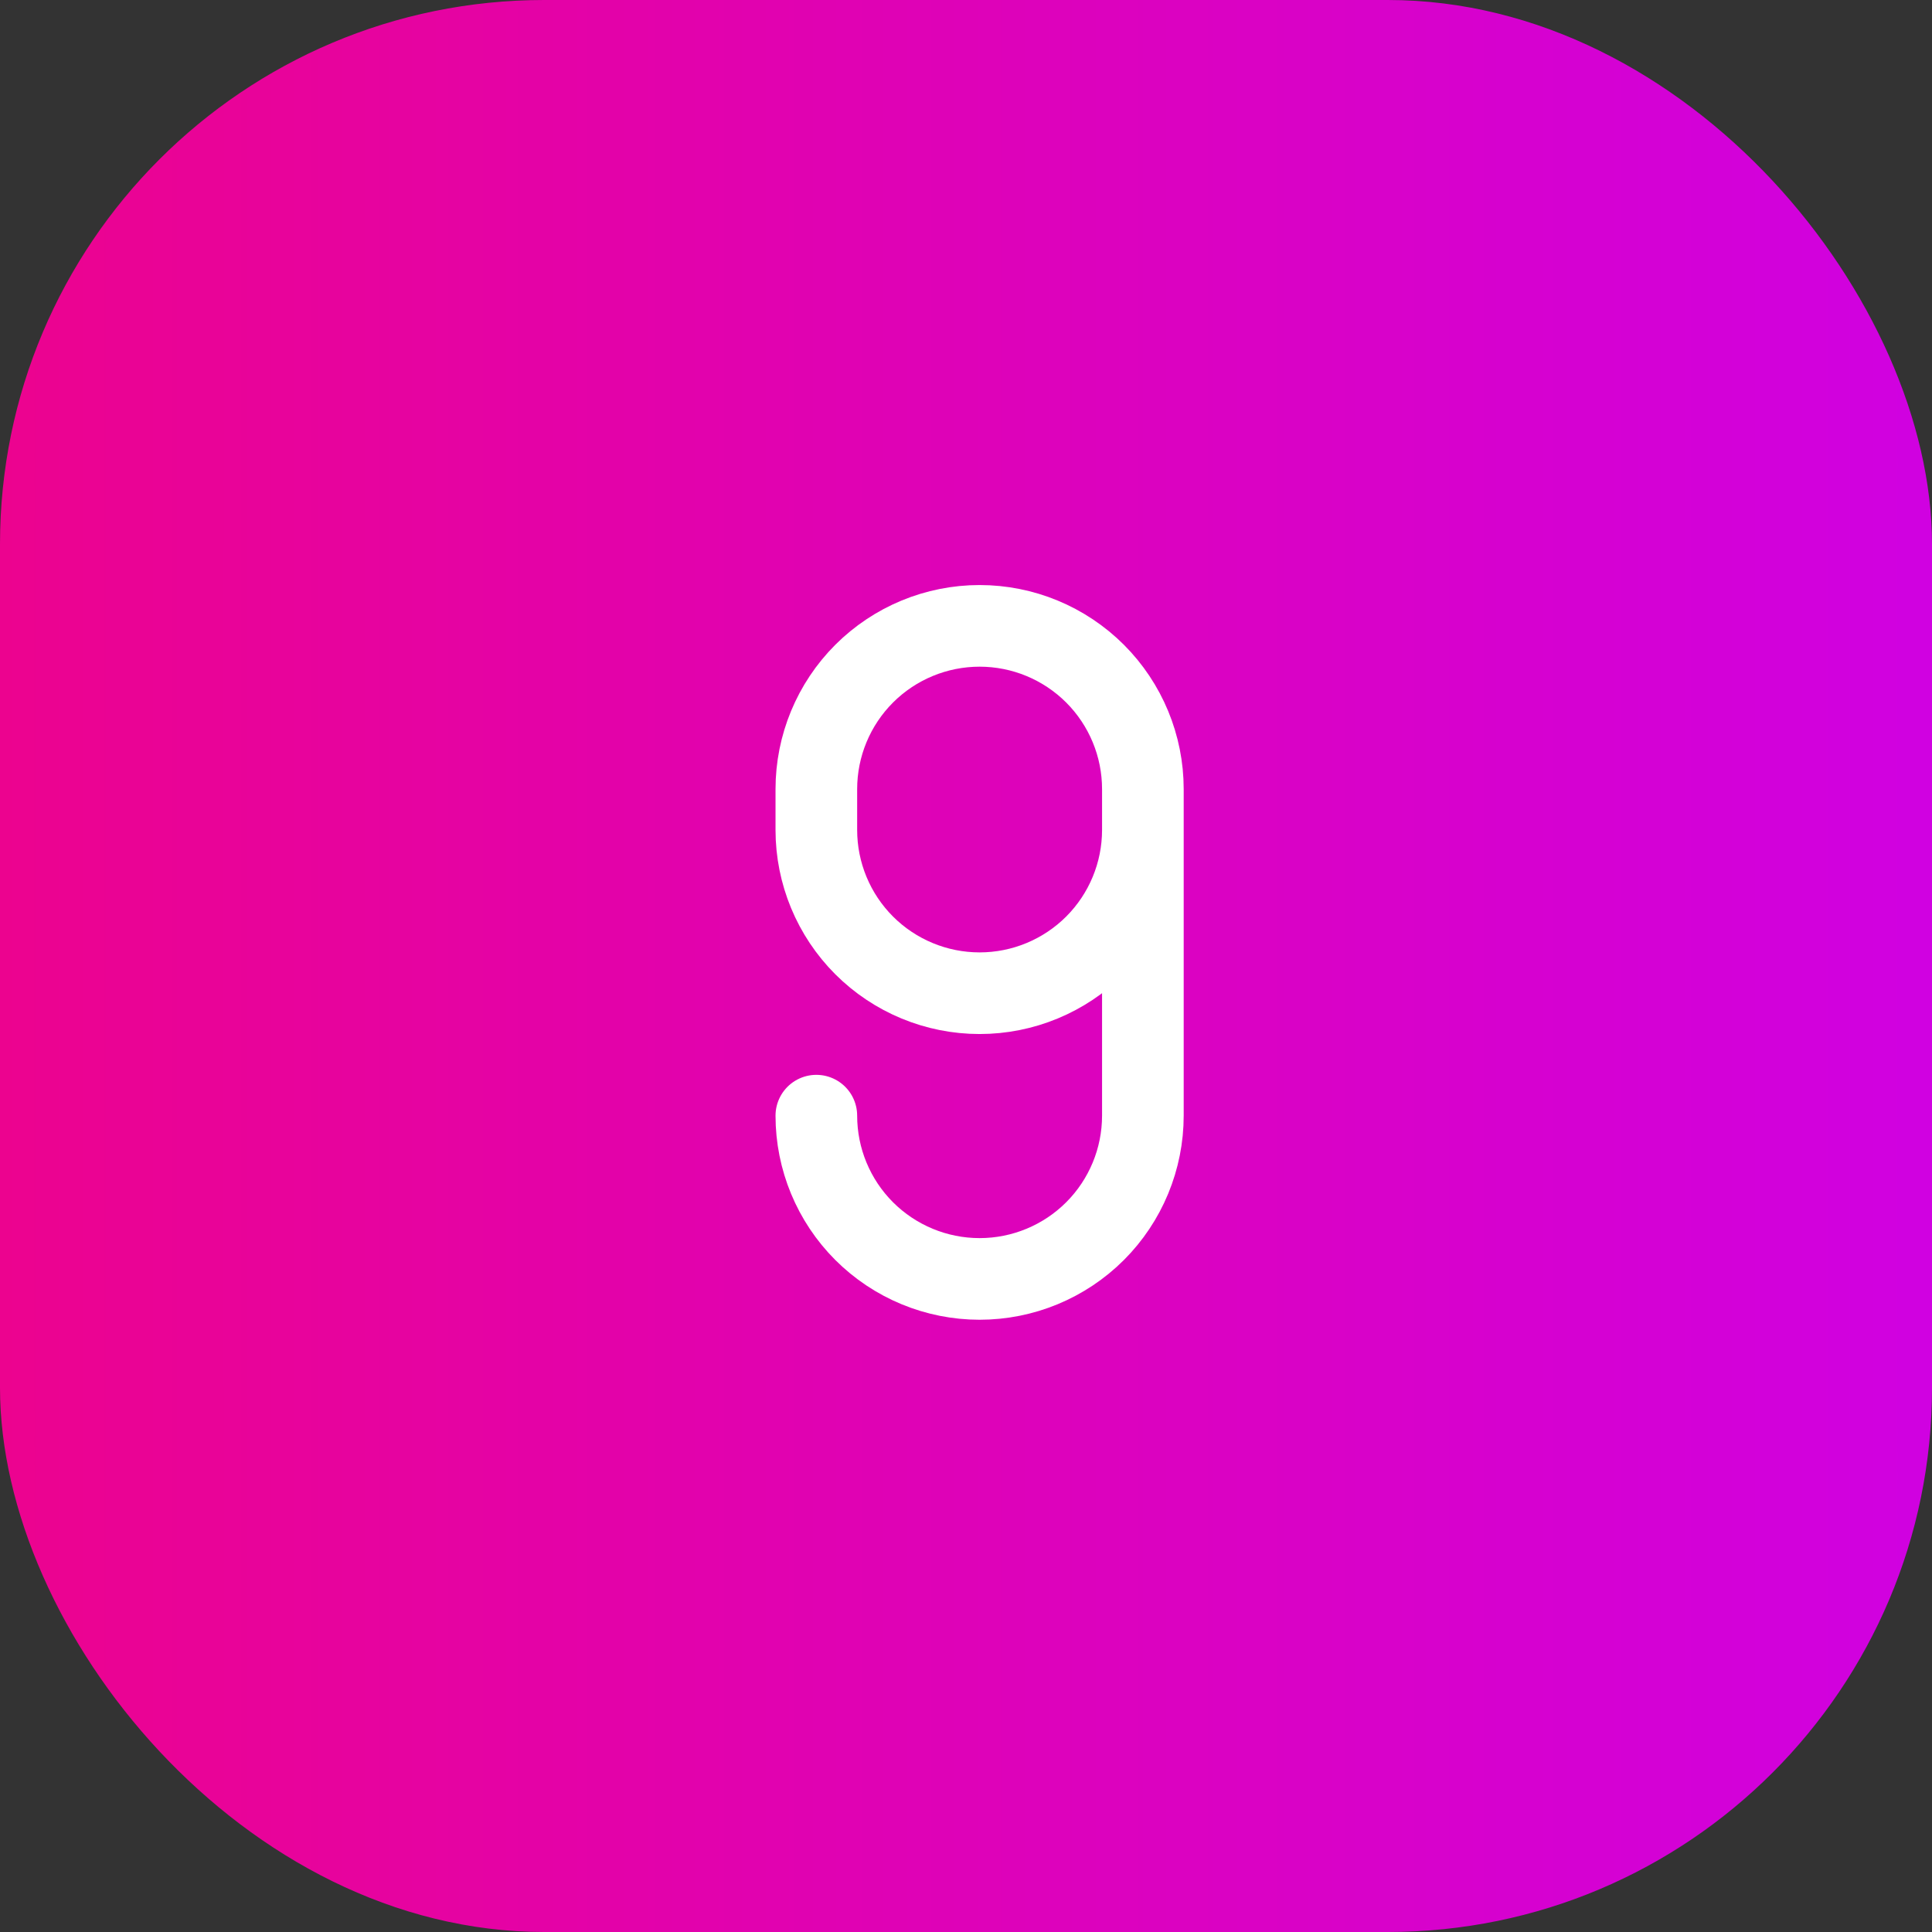
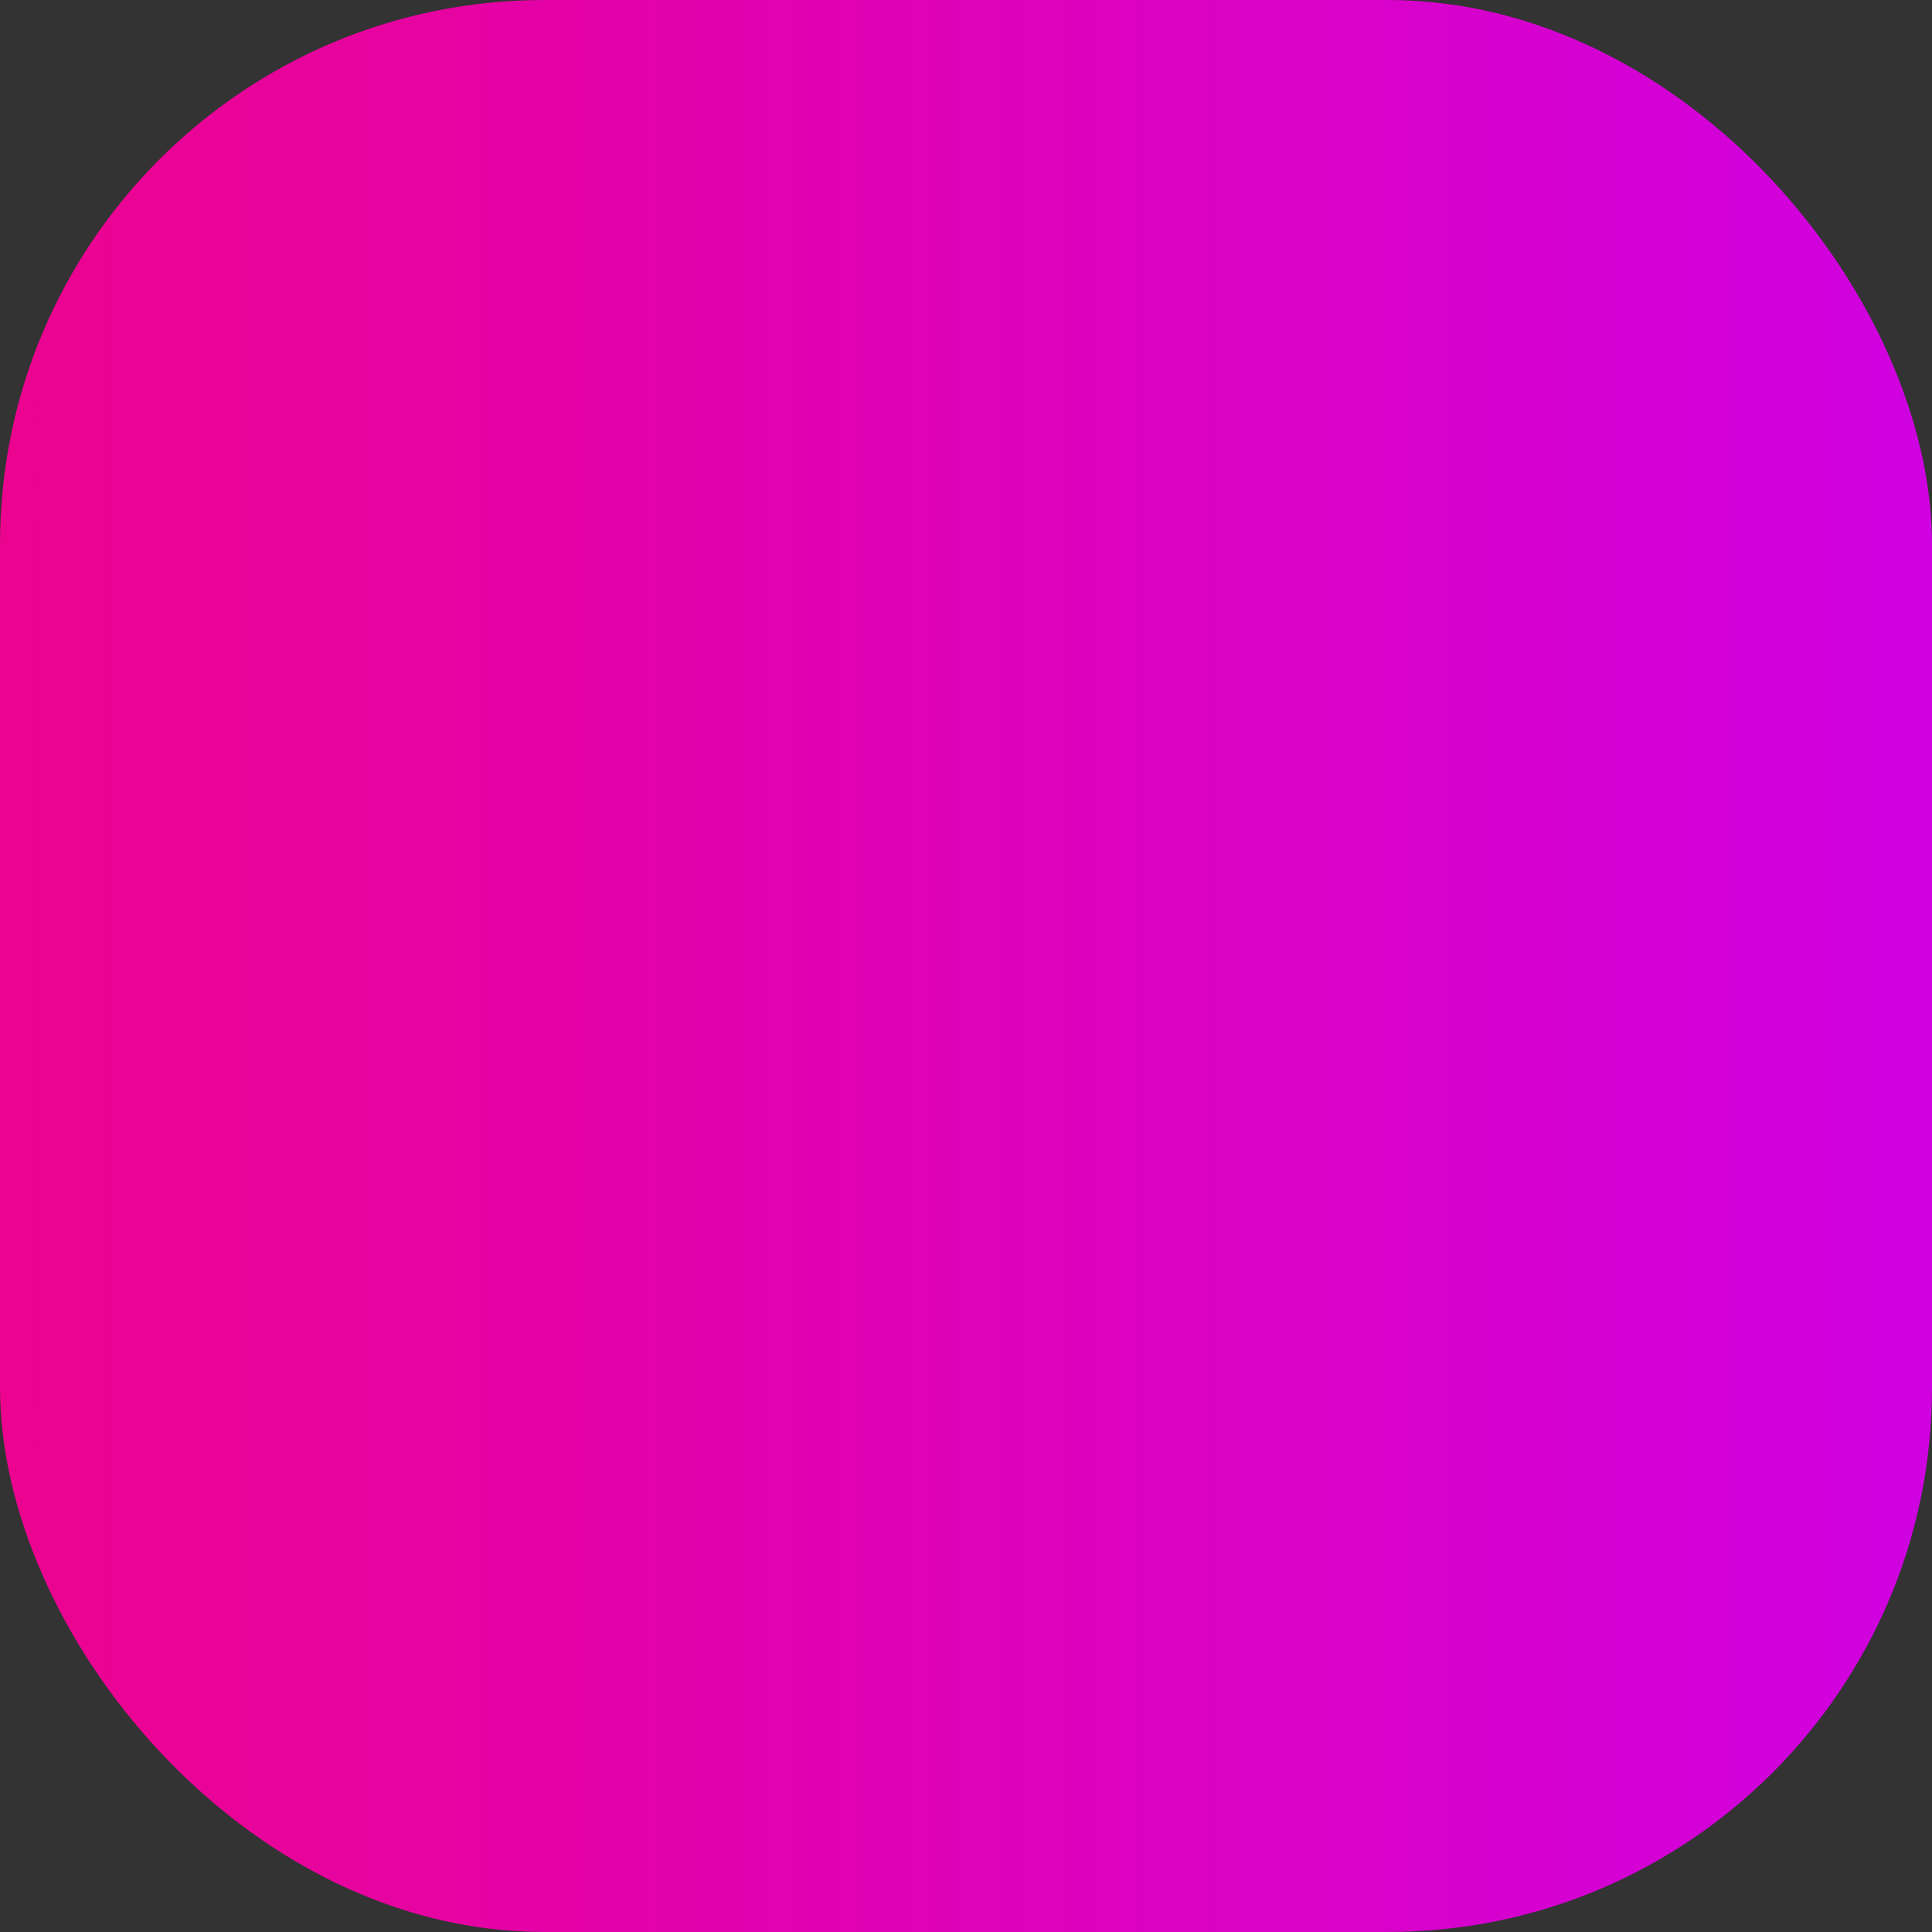
<svg xmlns="http://www.w3.org/2000/svg" width="71" height="71" viewBox="0 0 71 71" fill="none">
  <rect x="0" y="0" width="71" height="71" fill="#333333" stroke="none" />
  <rect width="71" height="71" rx="20" fill="url(#paint0_linear_351_42211)" />
-   <path d="M42 30.5C42 32.091 41.368 33.617 40.243 34.743C39.117 35.868 37.591 36.5 36 36.5C34.409 36.5 32.883 35.868 31.757 34.743C30.632 33.617 30 32.091 30 30.5V29C30 27.409 30.632 25.883 31.757 24.757C32.883 23.632 34.409 23 36 23C37.591 23 39.117 23.632 40.243 24.757C41.368 25.883 42 27.409 42 29V41C42 42.591 41.368 44.117 40.243 45.243C39.117 46.368 37.591 47 36 47C34.409 47 32.883 46.368 31.757 45.243C30.632 44.117 30 42.591 30 41" stroke="white" stroke-width="3" stroke-linecap="round" stroke-linejoin="round" />
  <defs>
    <linearGradient id="paint0_linear_351_42211" x1="71" y1="35.899" x2="-7.03537e-07" y2="35.899" gradientUnits="userSpaceOnUse">
      <stop stop-color="#D001E1" />
      <stop offset="1" stop-color="#EC038F" />
    </linearGradient>
  </defs>
</svg>